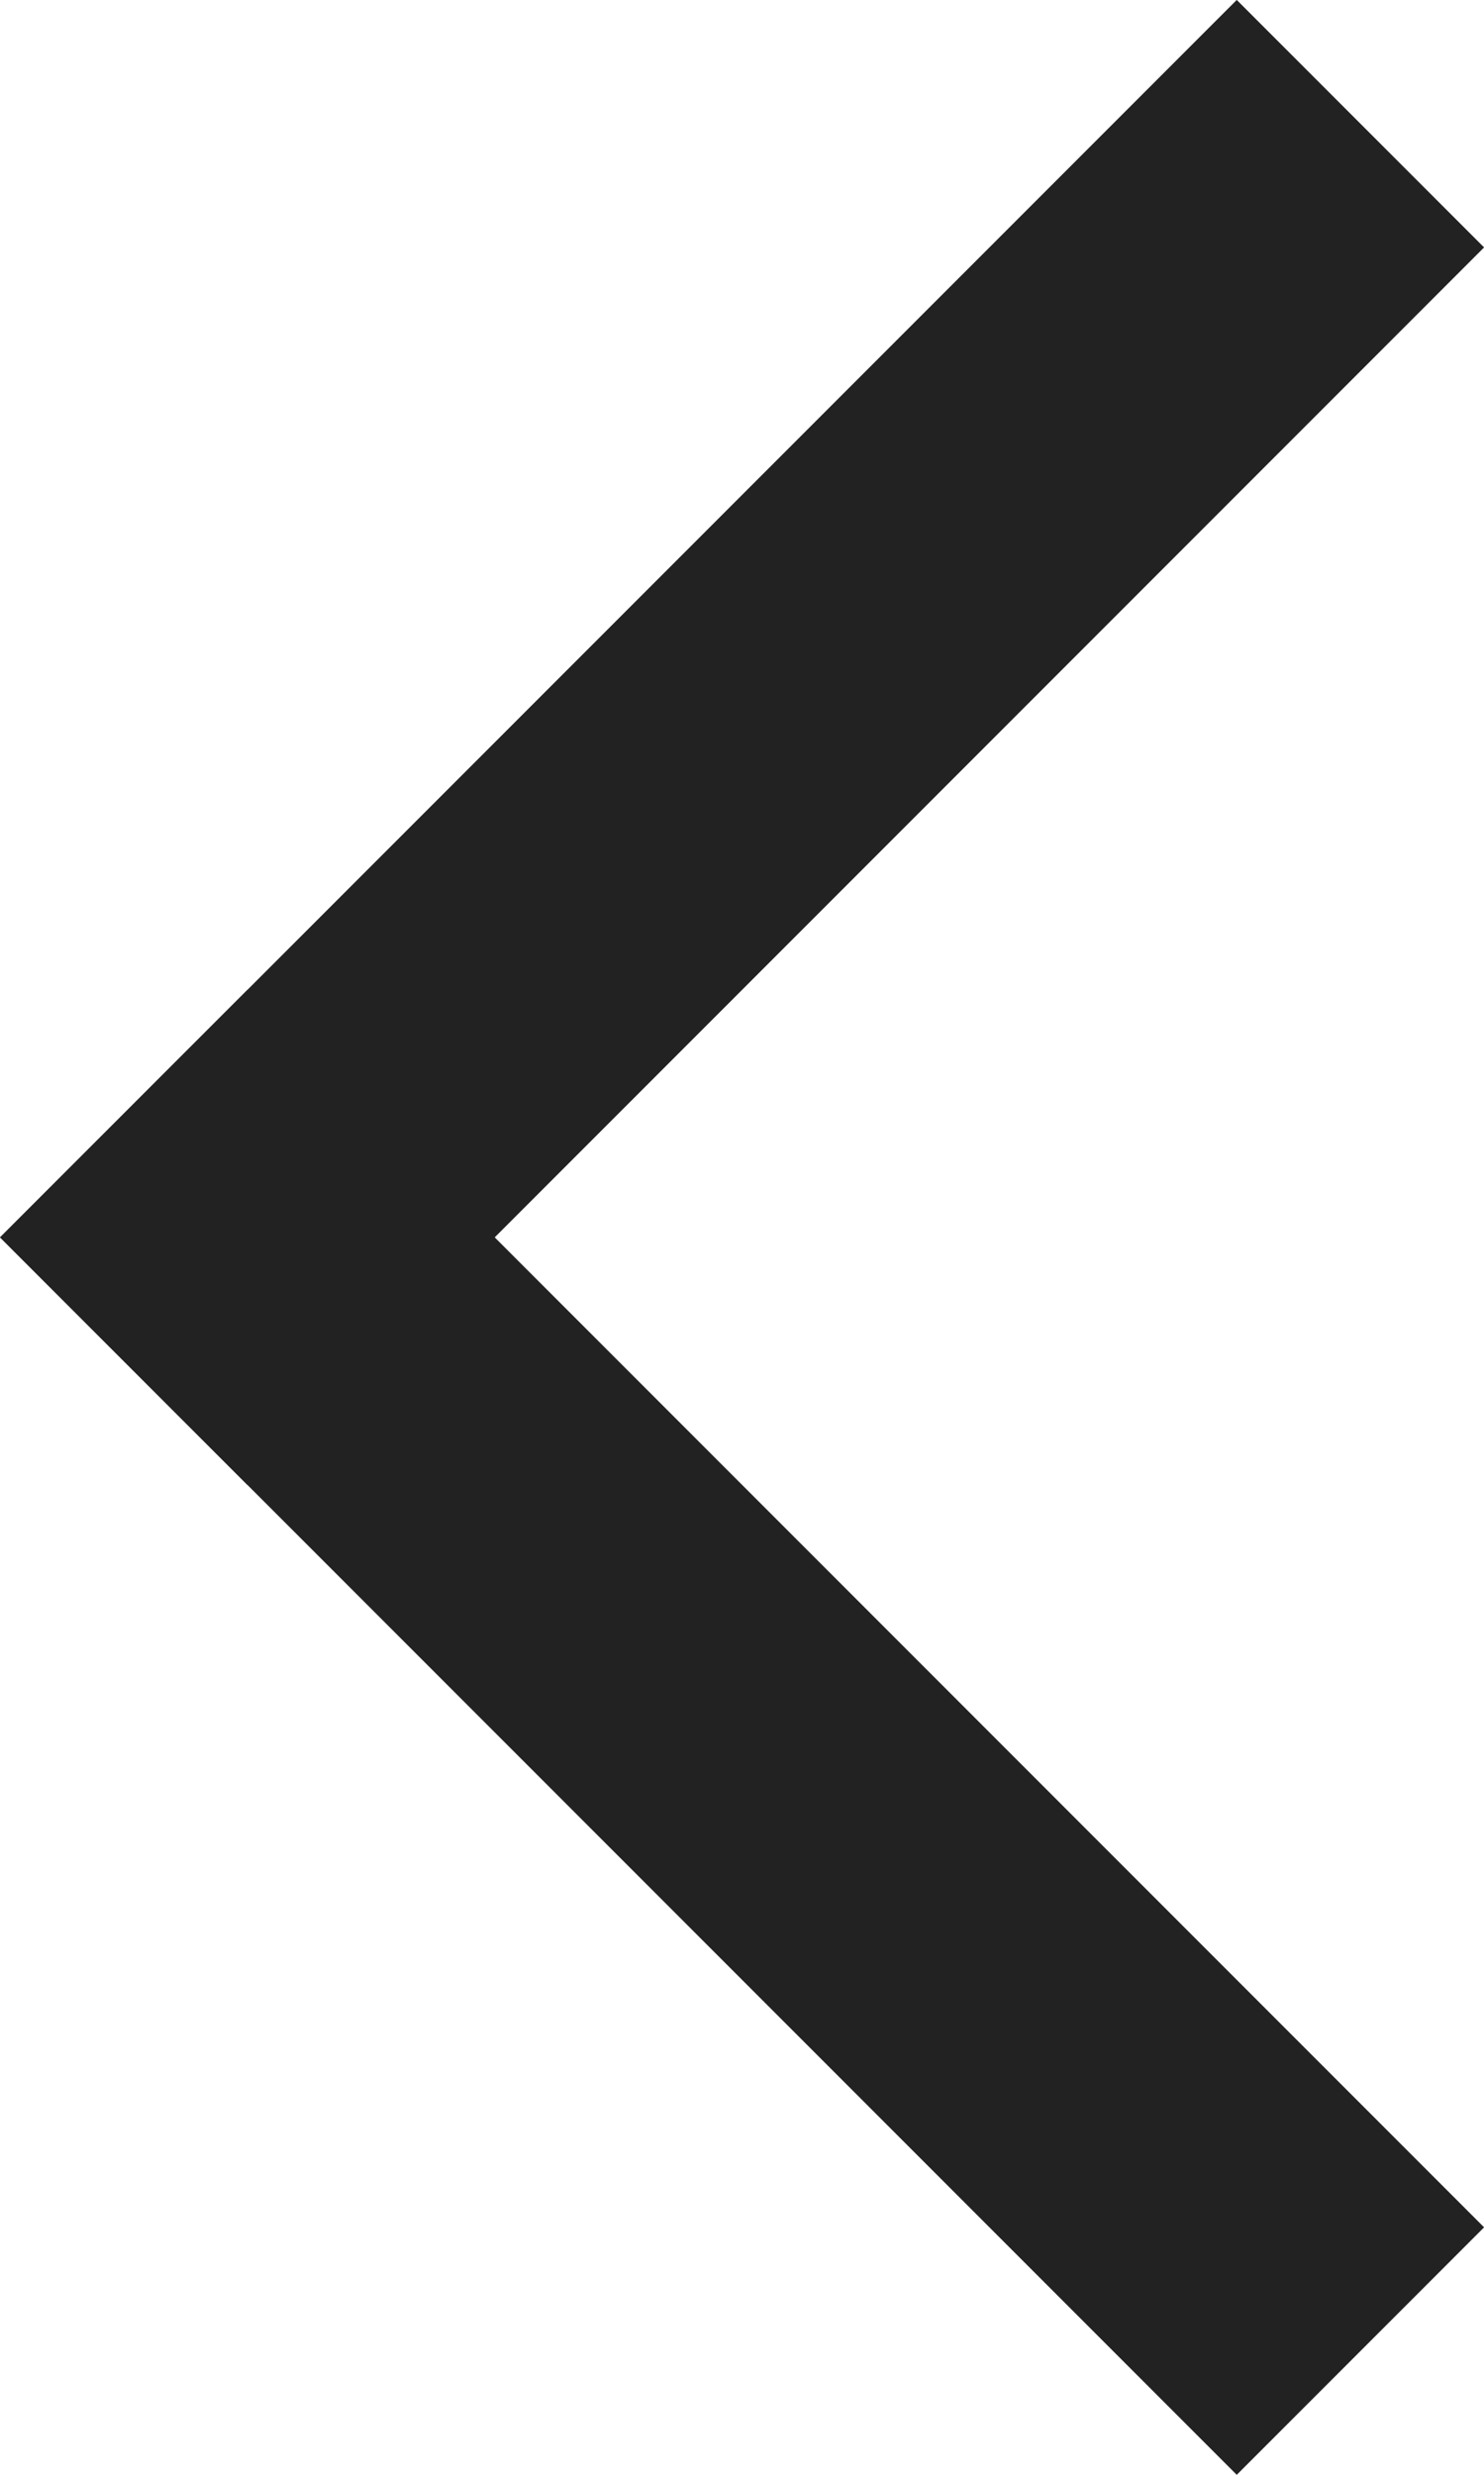
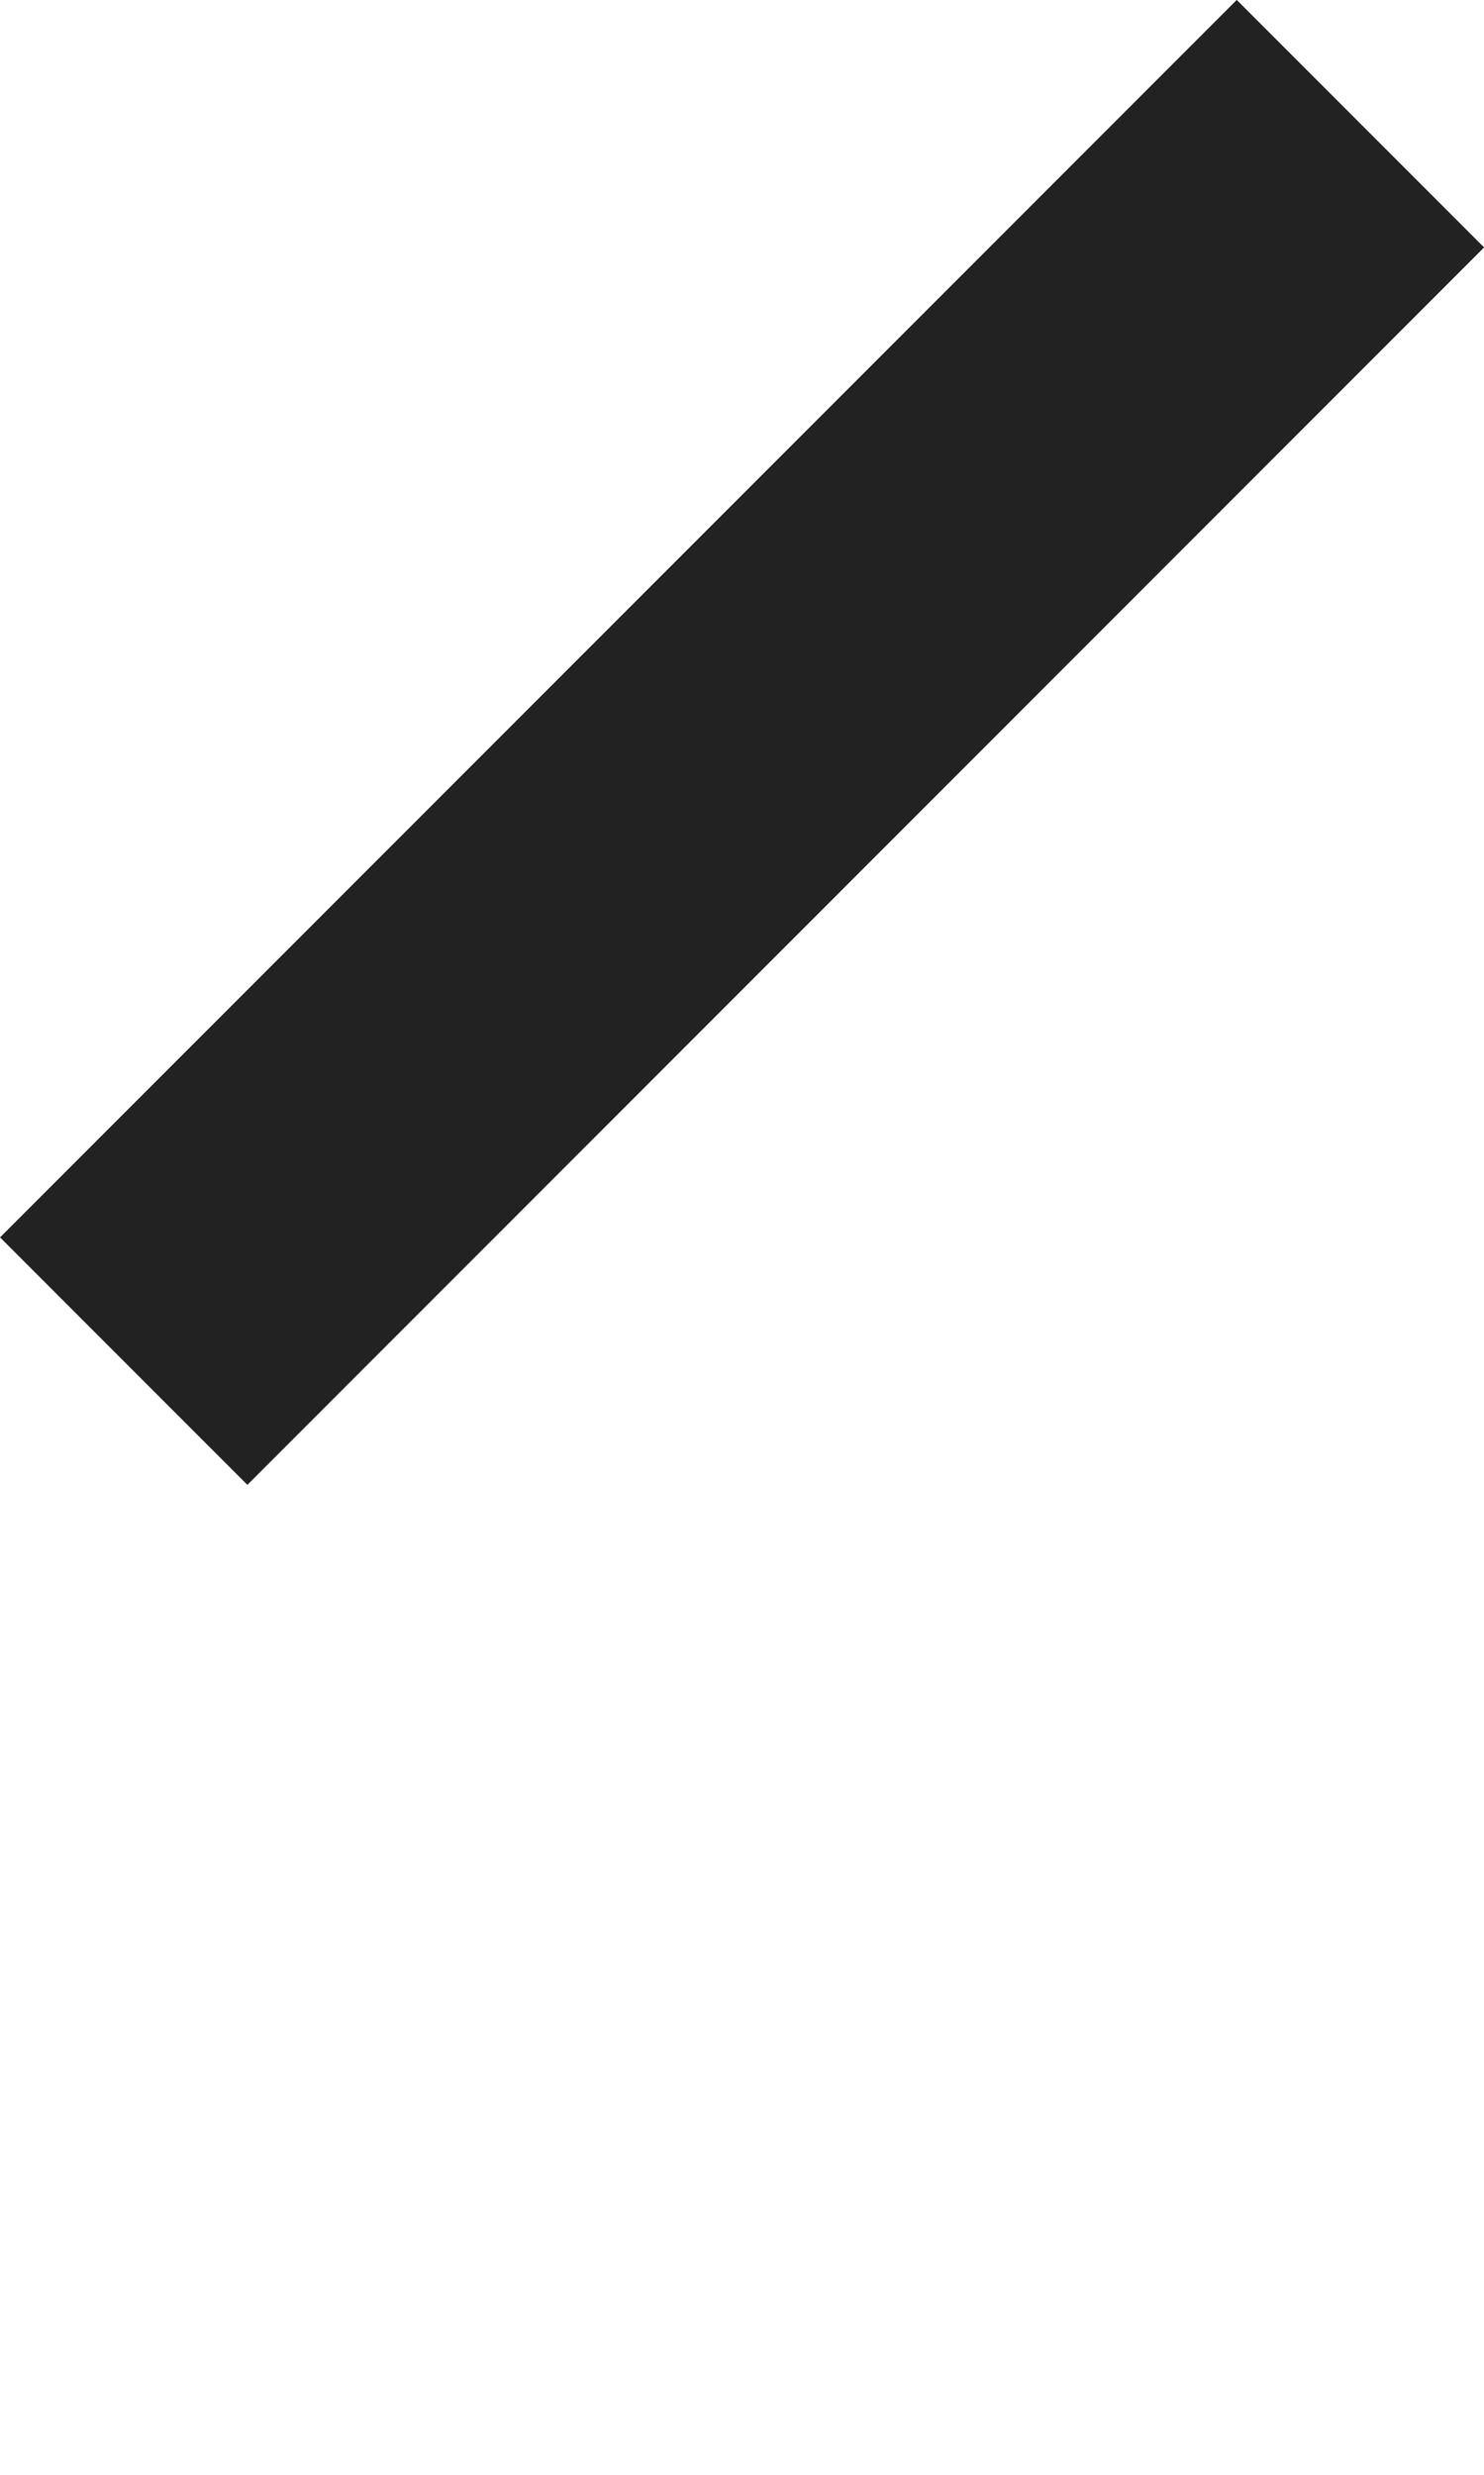
<svg xmlns="http://www.w3.org/2000/svg" width="8.485" height="14.142" viewBox="0 0 8.485 14.142">
  <g id="グループ_37" data-name="グループ 37" transform="translate(3216.629 2327.088) rotate(135)">
    <rect id="長方形_26" data-name="長方形 26" width="10" height="2" transform="translate(624 3913)" fill="#222" />
-     <rect id="長方形_27" data-name="長方形 27" width="10" height="2" transform="translate(634 3905) rotate(90)" fill="#222" />
  </g>
</svg>